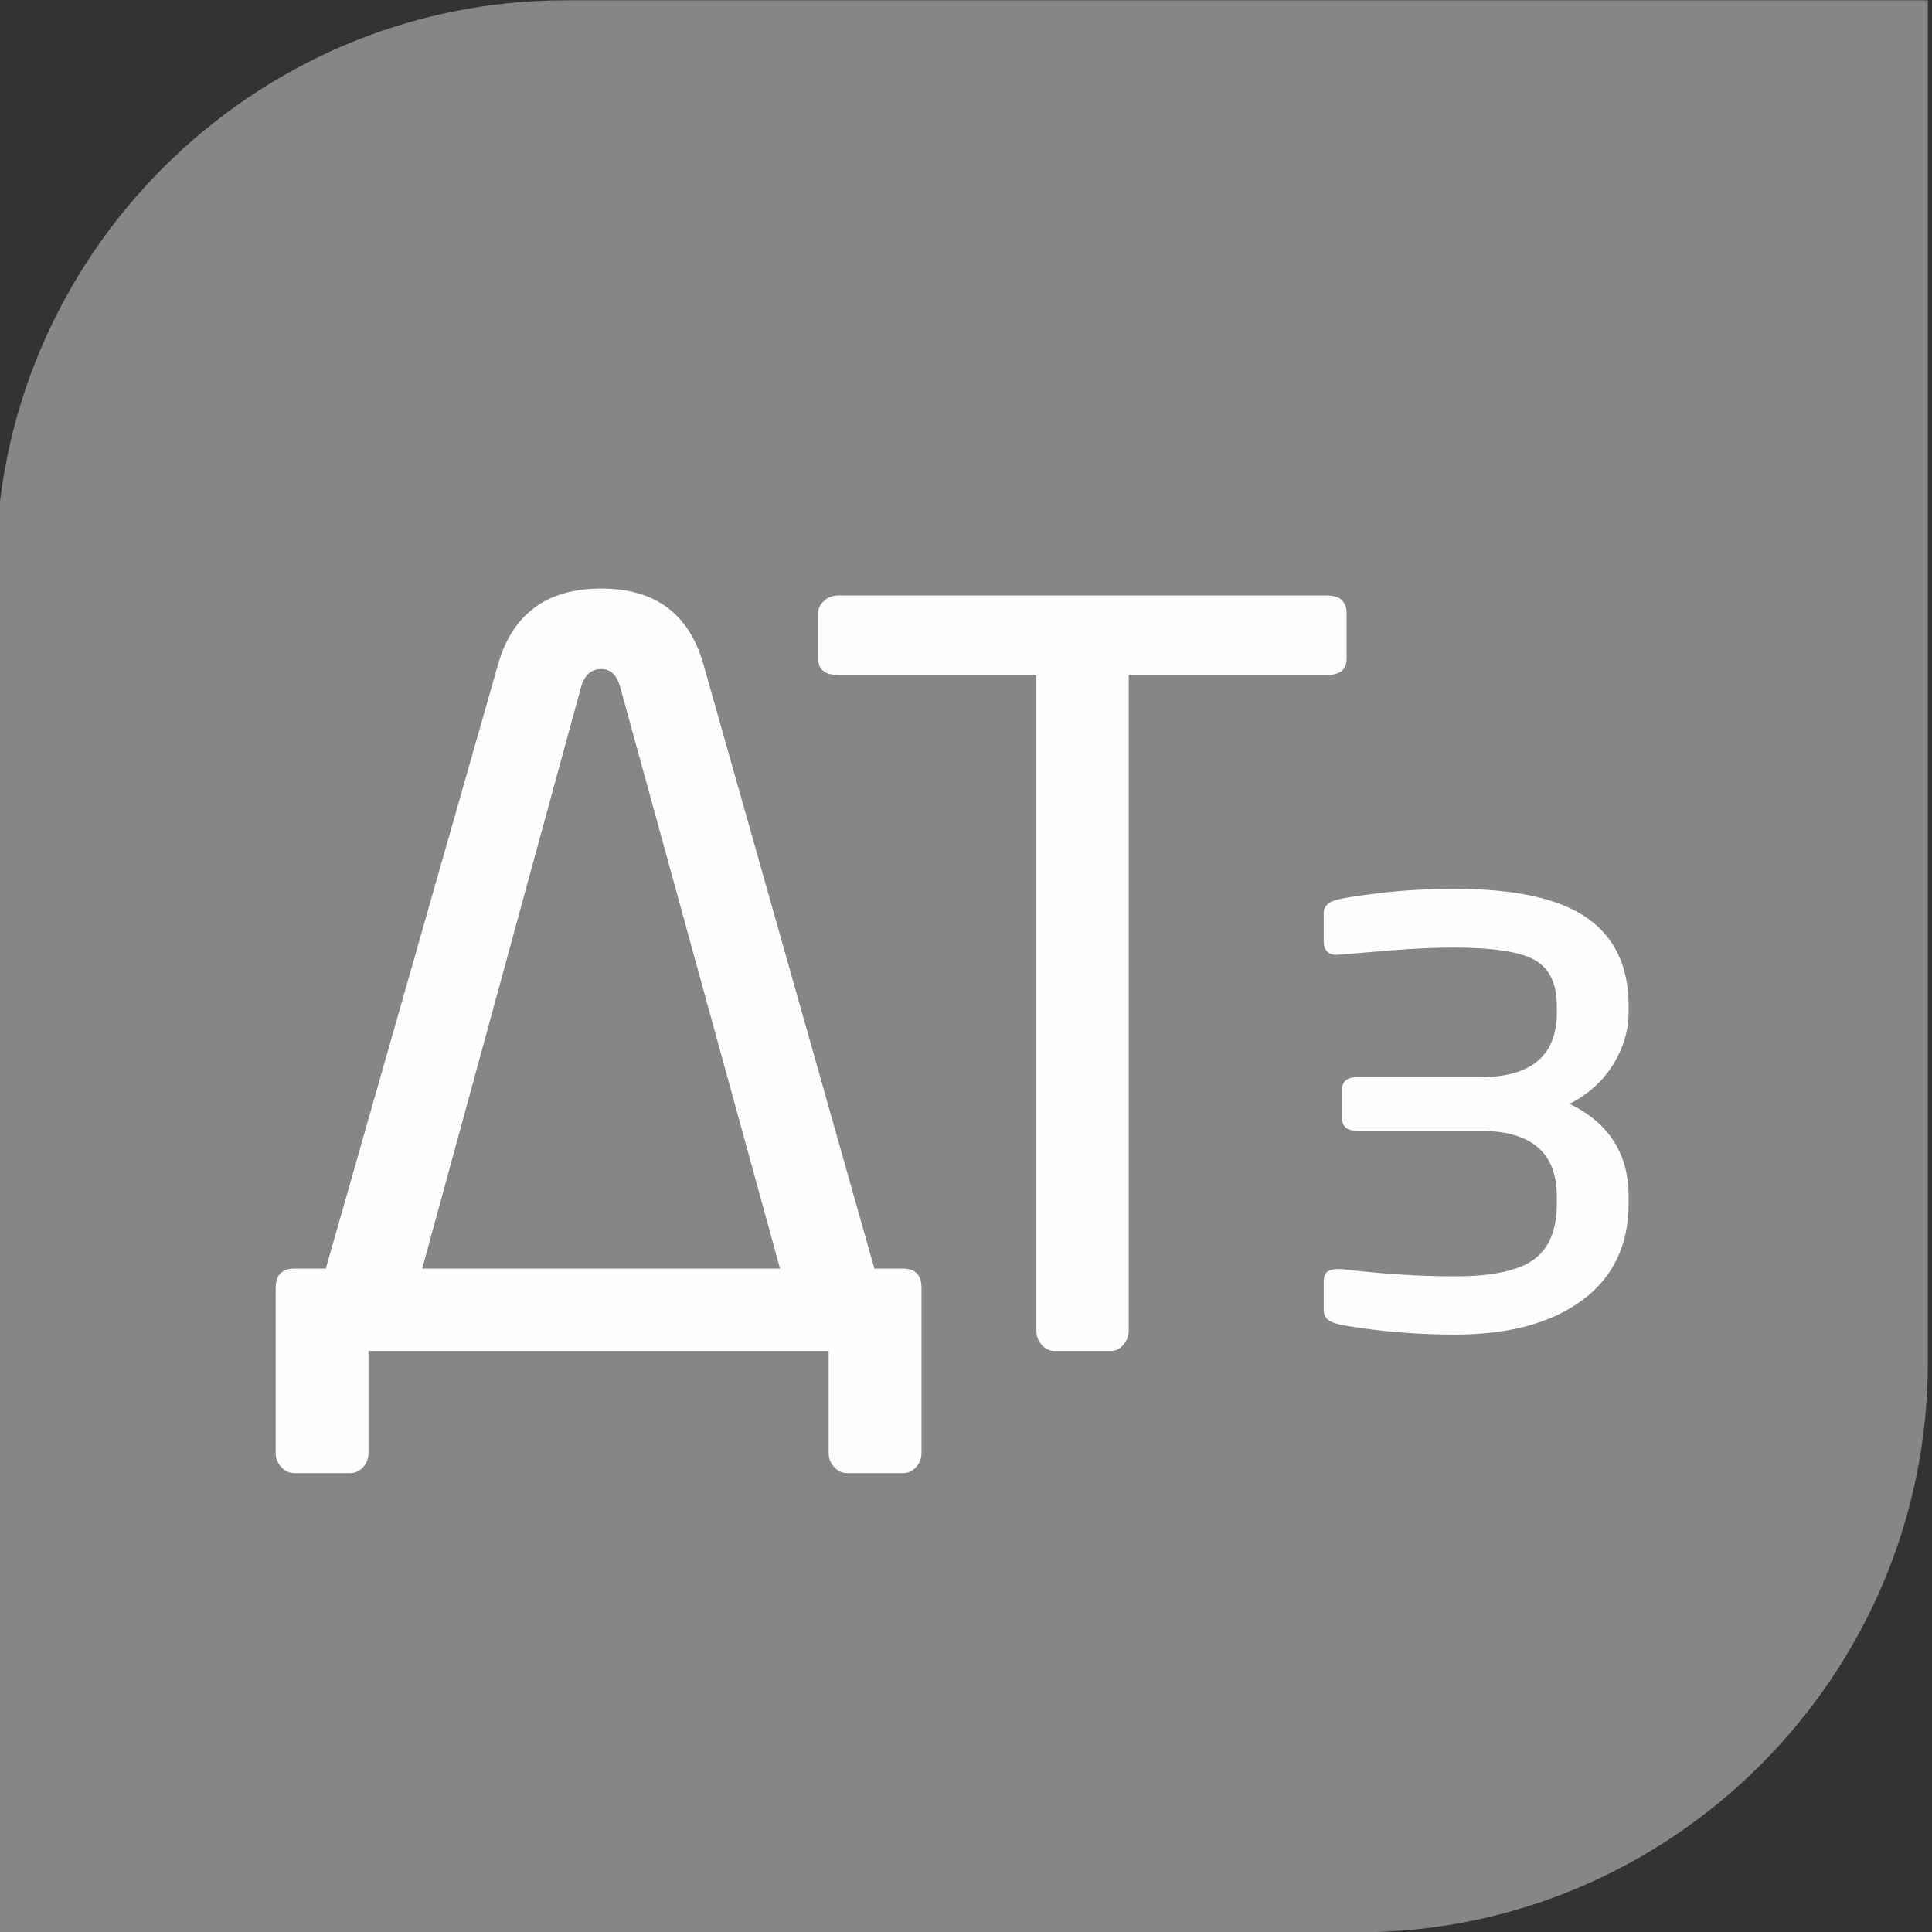
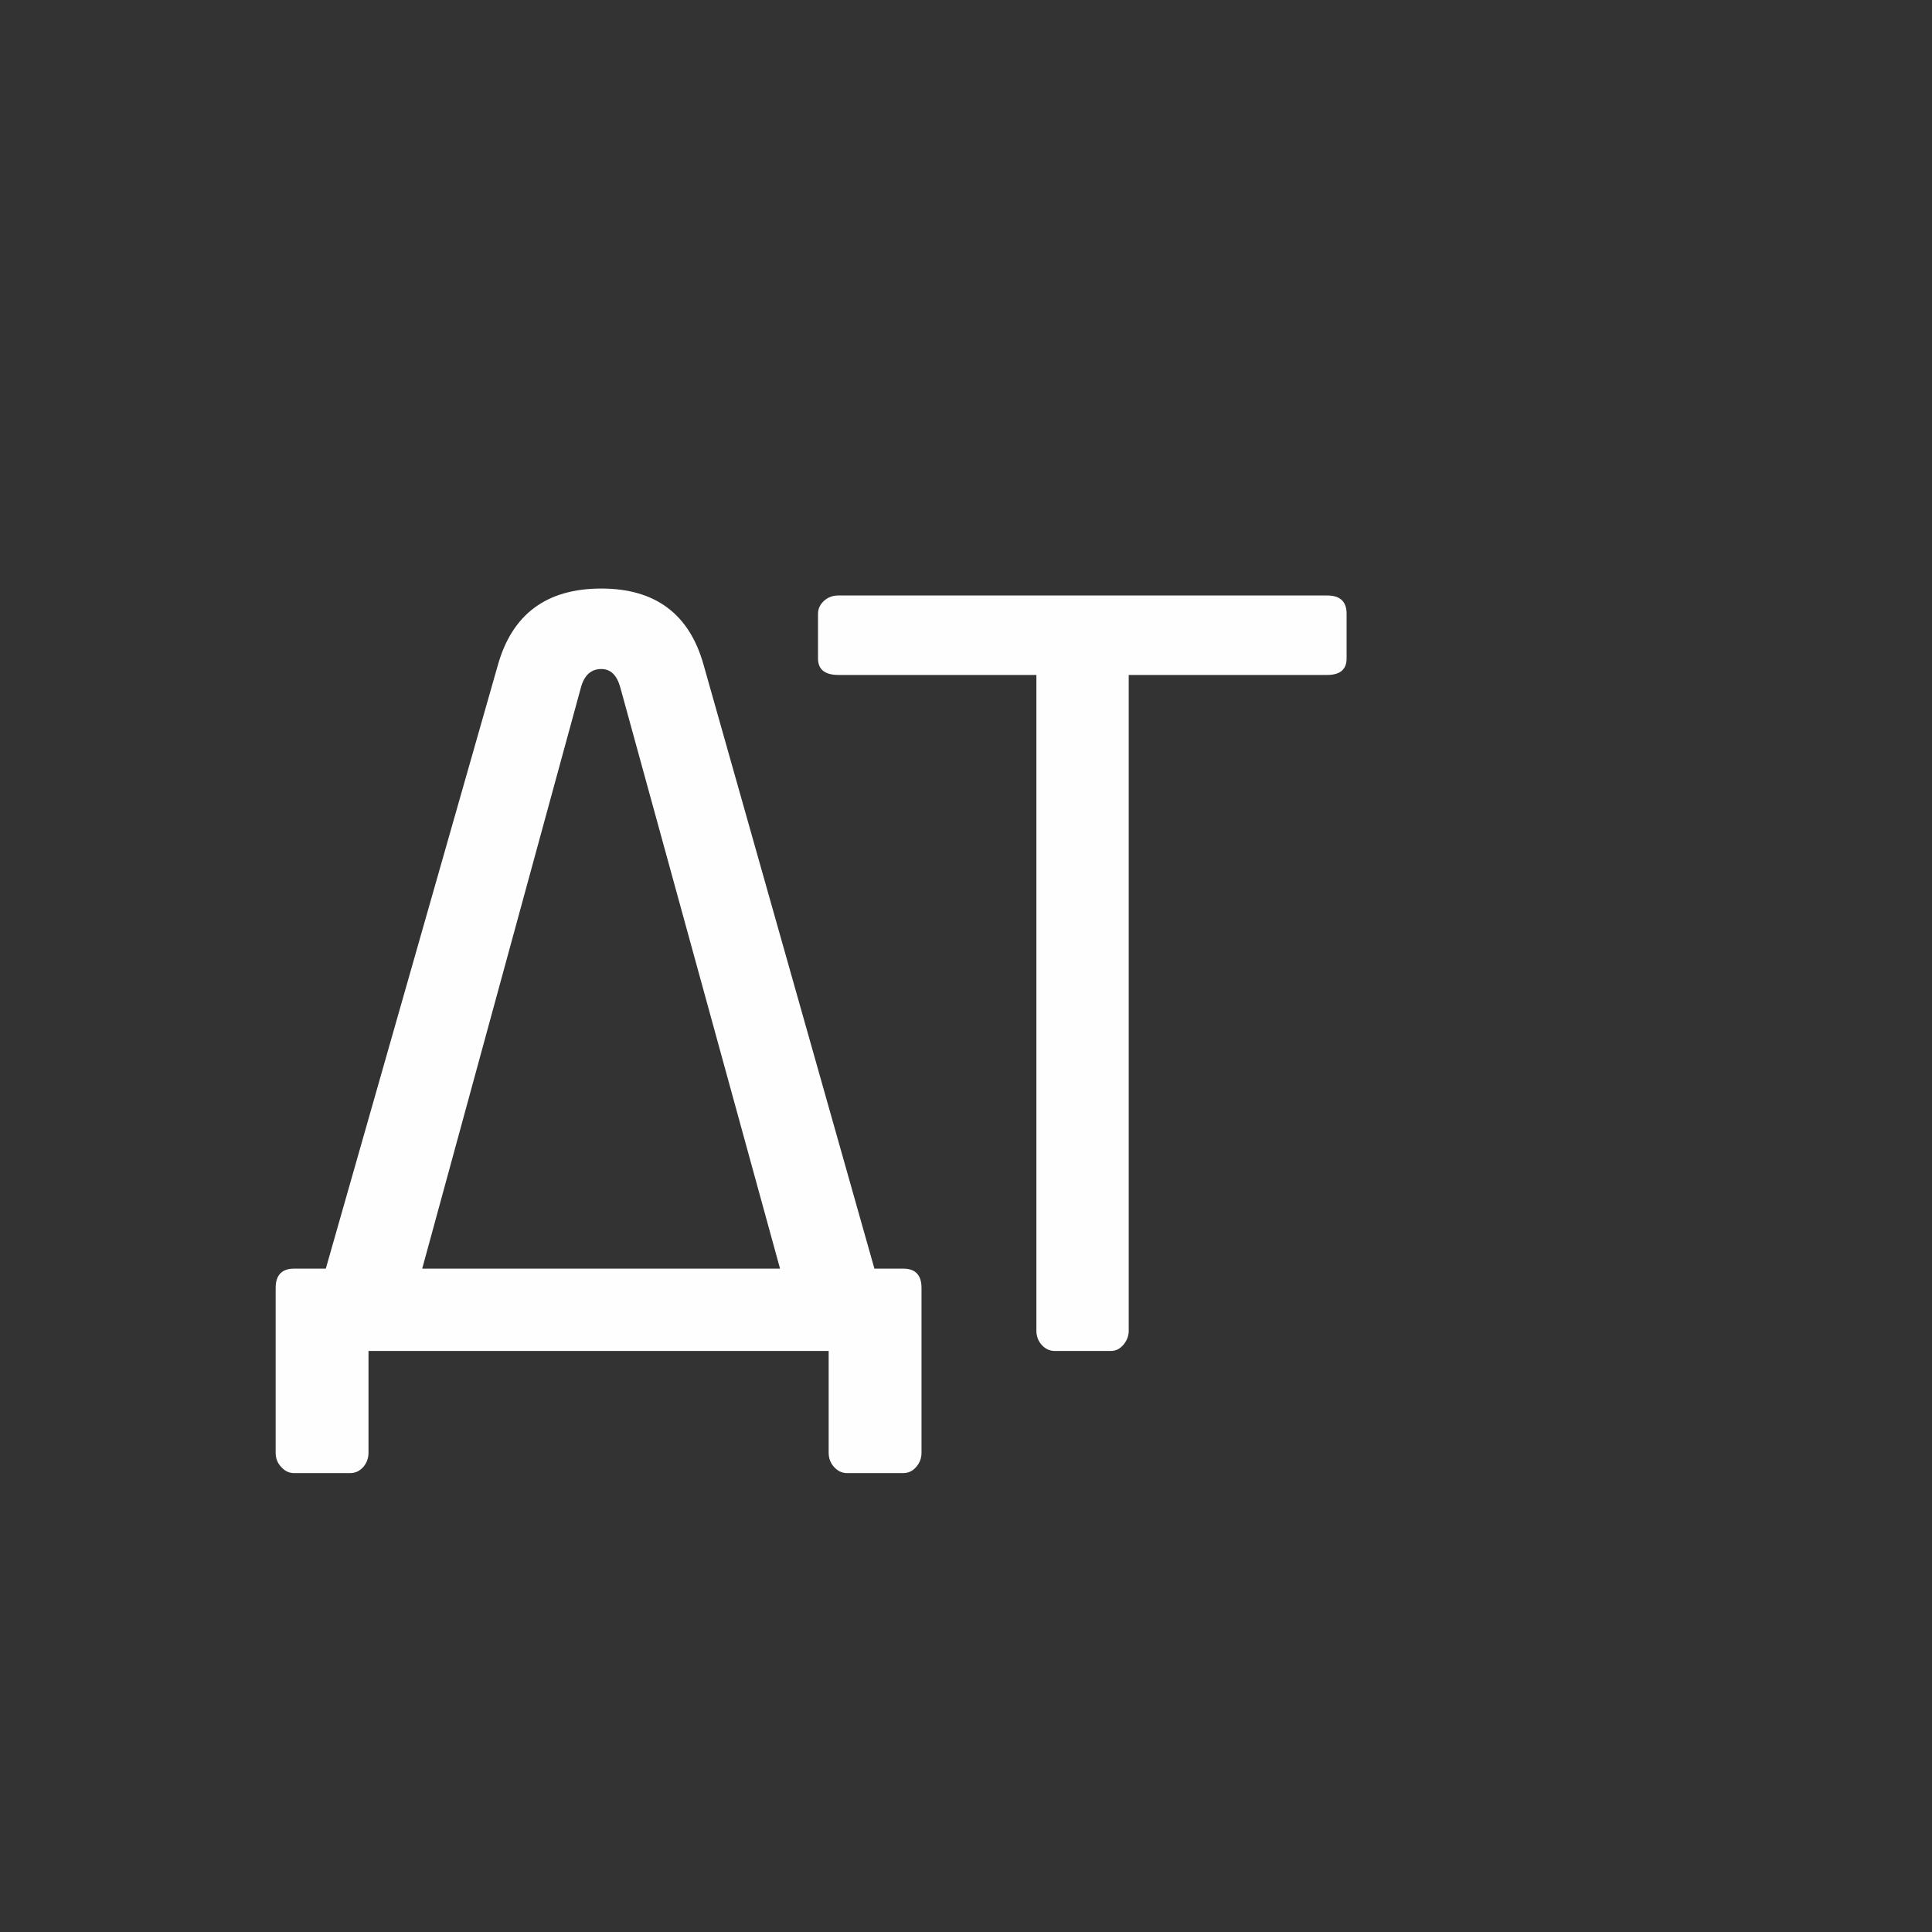
<svg xmlns="http://www.w3.org/2000/svg" xml:space="preserve" width="33.048mm" height="33.048mm" style="shape-rendering:geometricPrecision; text-rendering:geometricPrecision; image-rendering:optimizeQuality; fill-rule:evenodd; clip-rule:evenodd" viewBox="0 0 3304.8 3304.8">
  <rect x="0" y="0" width="3304.8" height="3304.8" fill="#333333" stroke="none" />
  <defs>
    <style type="text/css">  .fil1 {fill:#FEFEFE;fill-rule:nonzero} .fil0 {fill:#878585;fill-rule:nonzero}  </style>
  </defs>
  <g id="Слой_x0020_1">
-     <path class="fil0" d="M967.37 0.53l2330.3 0 0 2330.3c0,535.97 -438.53,974.49 -974.49,974.49l-2330.31 0 0 -2330.3c0,-535.97 438.52,-974.49 974.5,-974.49z" />
-     <path class="fil1" d="M2785.87 2058.46c0,71.19 -26.36,126.39 -79.31,165.59 -52.72,39.2 -125.26,58.8 -217.86,58.8 -44.83,0 -88.09,-2.47 -129.99,-7.2 -41.68,-4.96 -67.82,-9.25 -78.41,-13.3 -10.59,-3.83 -15.99,-11.04 -15.99,-21.18l0 -47.31c0,-9.69 2.25,-16 6.75,-18.92 4.29,-2.93 11.49,-4.29 21.63,-4.29 69.17,8.34 134.51,12.62 196.01,12.62 63.08,0 107.92,-9.46 134.51,-28.39 26.58,-18.92 39.87,-51.14 39.87,-96.42l0 -11.94c0,-74.8 -43.71,-112.2 -131.35,-112.2l-210.65 0c-17.12,0 -25.68,-7.66 -25.68,-22.98l0 -45.74c0,-15.32 8.56,-22.98 25.68,-22.98l210.65 0c87.64,0 131.35,-36.94 131.35,-110.84l0 -11.27c0,-38.3 -12.84,-64.43 -38.3,-78.63 -25.46,-13.97 -71.19,-20.95 -137.21,-20.95 -31.77,0 -66.68,1.35 -104.99,4.51l-95.75 7.88c-14.87,0 -22.52,-7.88 -22.52,-23.65l0 -46.87c0,-10.13 4.95,-17.12 14.64,-21.17 9.69,-4.06 35.59,-8.57 77.5,-13.53 42.13,-5.18 86.07,-7.65 132.25,-7.65 102.96,0 178.21,16.45 225.75,49.56 47.53,32.89 71.42,83.14 71.42,150.5l0 11.27c0,30.64 -8.79,60.37 -26.36,88.99 -17.8,28.61 -42.58,51.14 -74.58,67.36 67.14,32.67 100.94,85.39 100.94,158.39l0 11.94z" />
    <path class="fil1" d="M503.13 2170.05l54.19 0 293.87 -1030.86c24.34,-88.39 83.46,-132.44 177.37,-132.44 92.44,0 150.69,43.47 175.04,130.71l292.13 1032.59 49.27 0c20.87,0 31.3,11.01 31.3,33.04l0 281.98c0,8.99 -2.91,17.11 -8.99,24.06 -5.8,6.96 -13.33,10.72 -22.31,10.72l-95.93 0c-8.7,0 -15.94,-3.47 -22.32,-10.43 -6.08,-6.66 -9.27,-14.78 -9.27,-24.35l0 -174.17 -787.13 0 0 174.17c0,8.99 -2.89,17.11 -8.69,24.06 -6.09,6.96 -13.62,10.72 -22.61,10.72l-95.92 0c-8.41,0 -15.95,-3.47 -22.03,-10.43 -6.38,-6.66 -9.56,-14.78 -9.56,-24.35l0 -281.98c0,-22.03 10.72,-33.04 31.59,-33.04zm490.65 -994.34l-271.56 994.34 612.09 0 -273.3 -994.34c-5.79,-20.87 -16.52,-31.3 -32.45,-31.3 -17.4,0 -28.99,10.43 -34.78,31.3zm1309.67 -49.27c0,18.5 -11.04,28.11 -33.04,28.11l-339.66 0 0 1121.57c0,8.96 -3.06,16.98 -8.98,24.06 -5.94,7.11 -13.07,10.72 -21.45,10.72l-96.22 0c-8.37,0 -15.79,-3.34 -22.02,-10.15 -6.22,-6.8 -9.27,-15.06 -9.27,-24.63l0 -1121.57 -338.79 0c-23.17,0 -34.78,-9.56 -34.78,-28.11l0 -76.51c0,-8.4 3.34,-15.8 10.15,-22.02 6.8,-6.23 15.06,-9.28 24.63,-9.28l836.39 0c22.02,0 33.04,10.46 33.04,31.3l0 76.51z" />
  </g>
</svg>